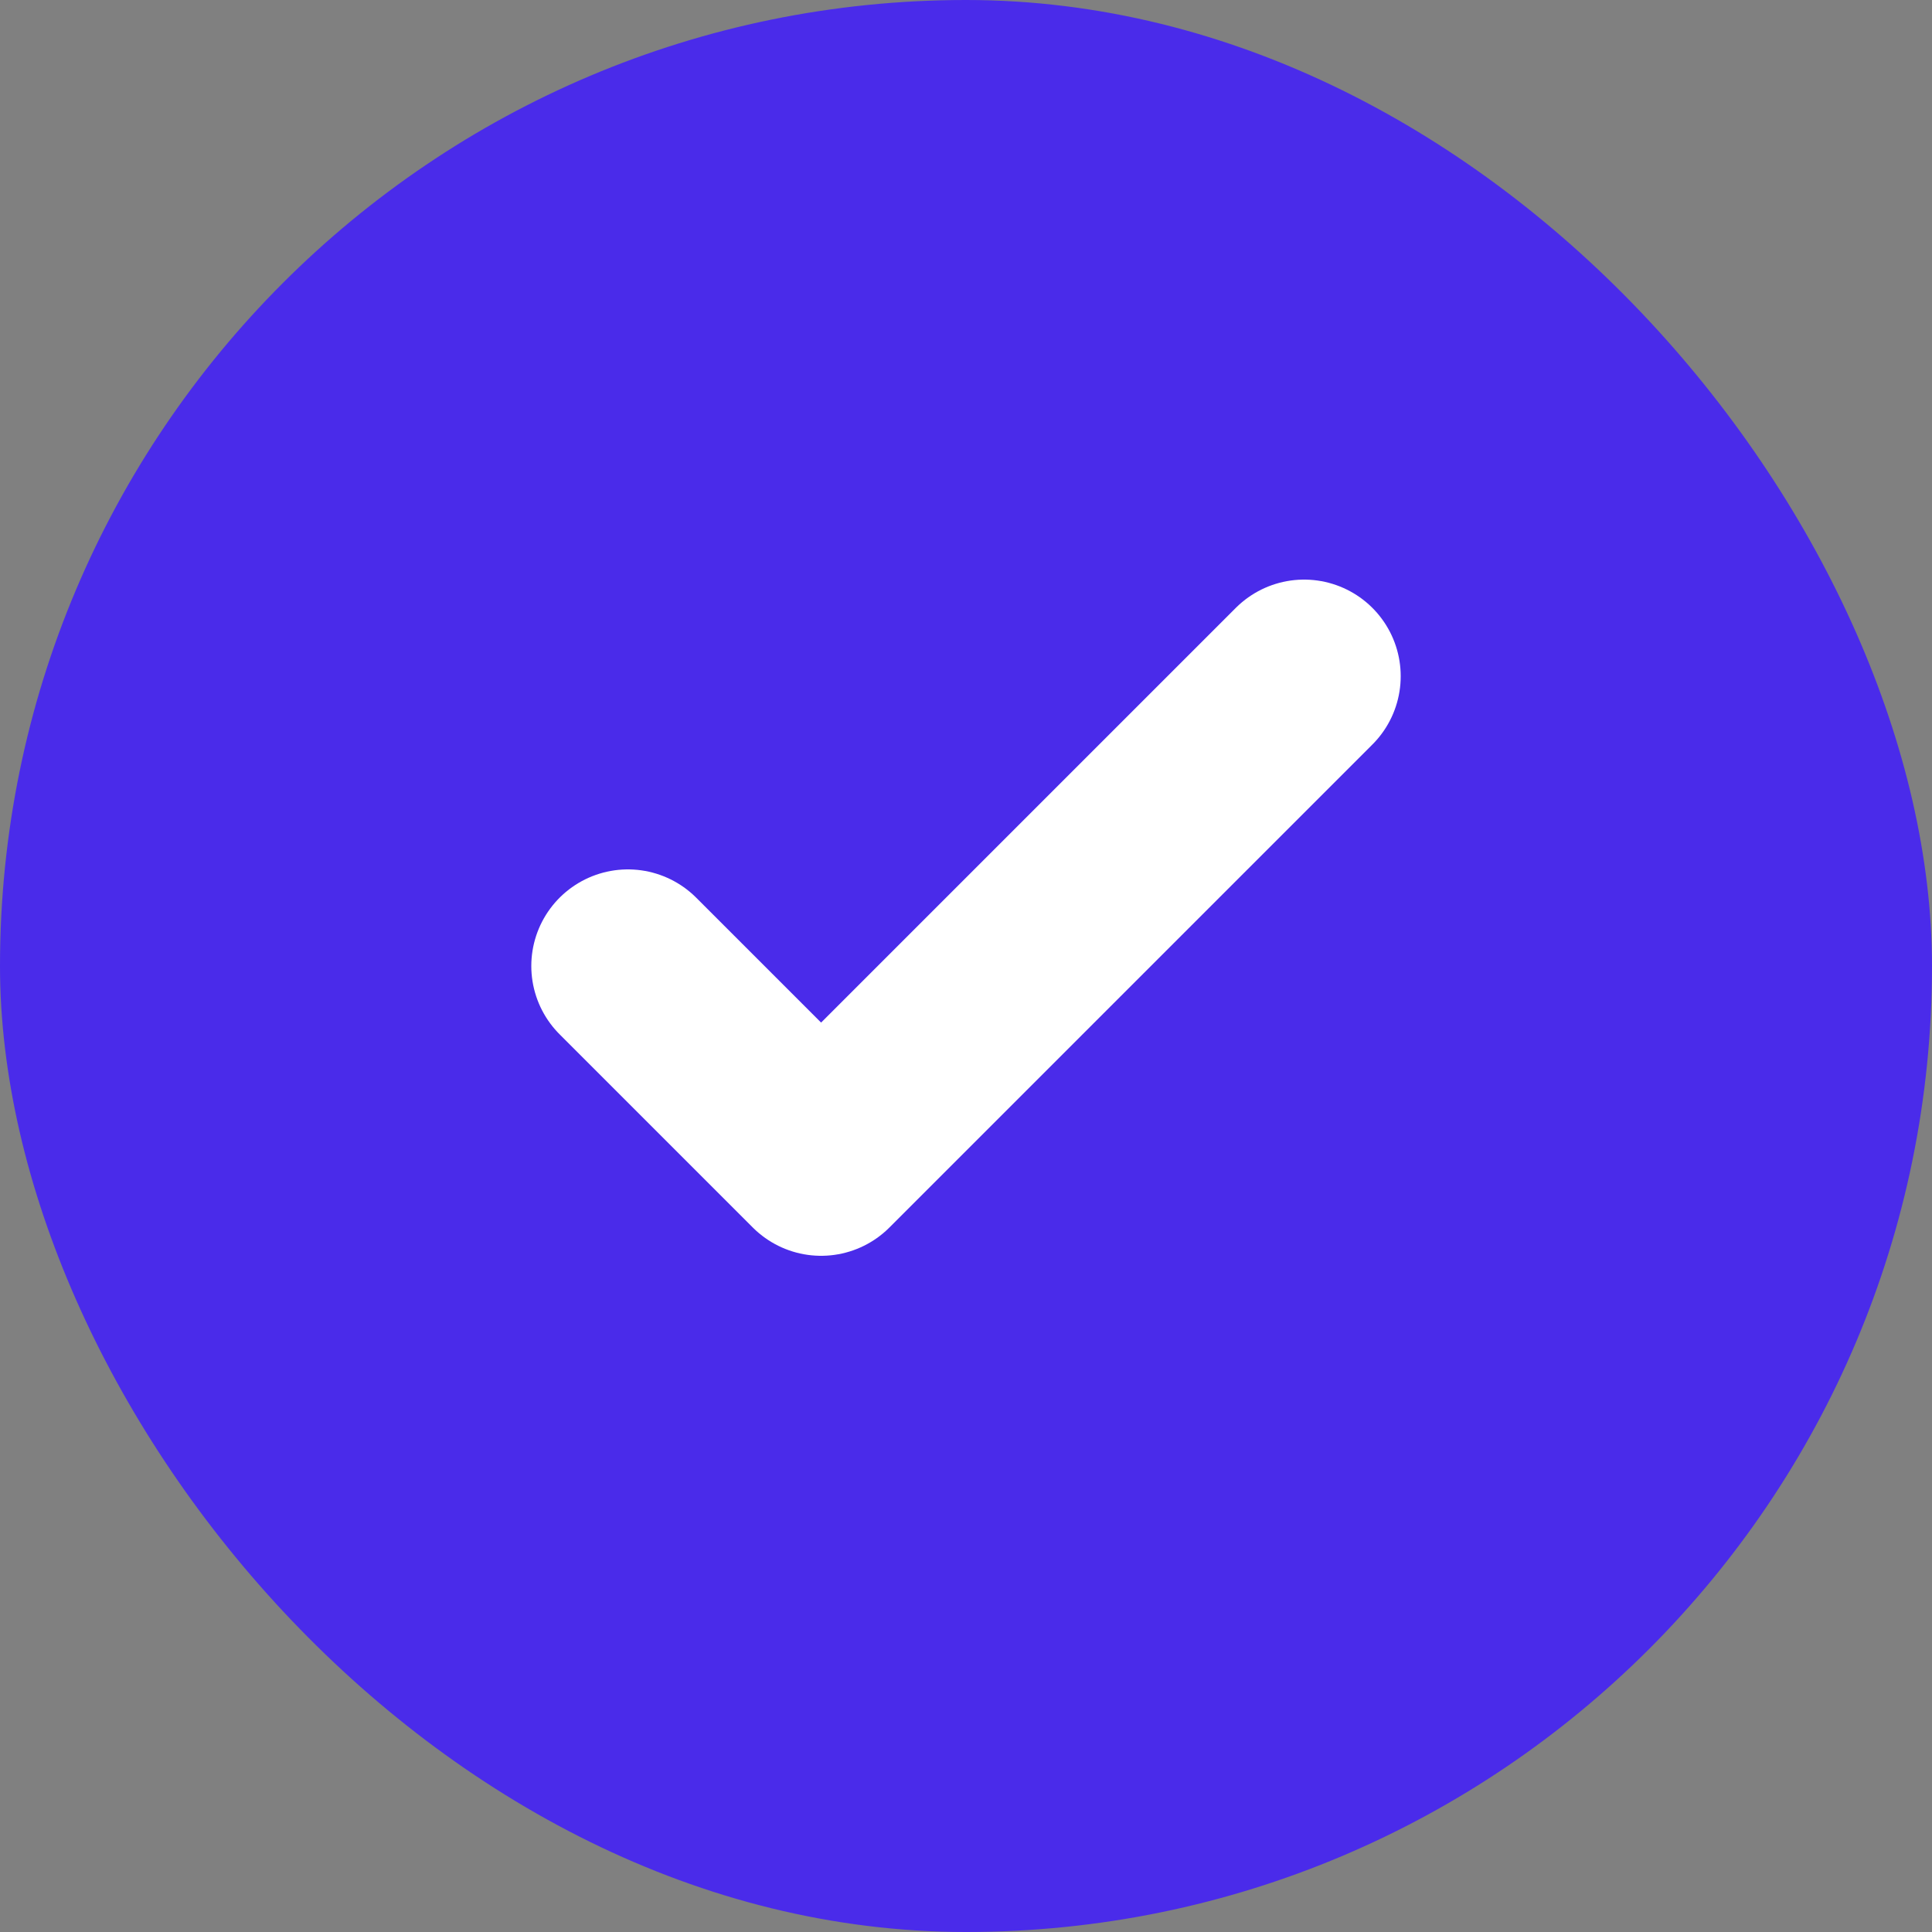
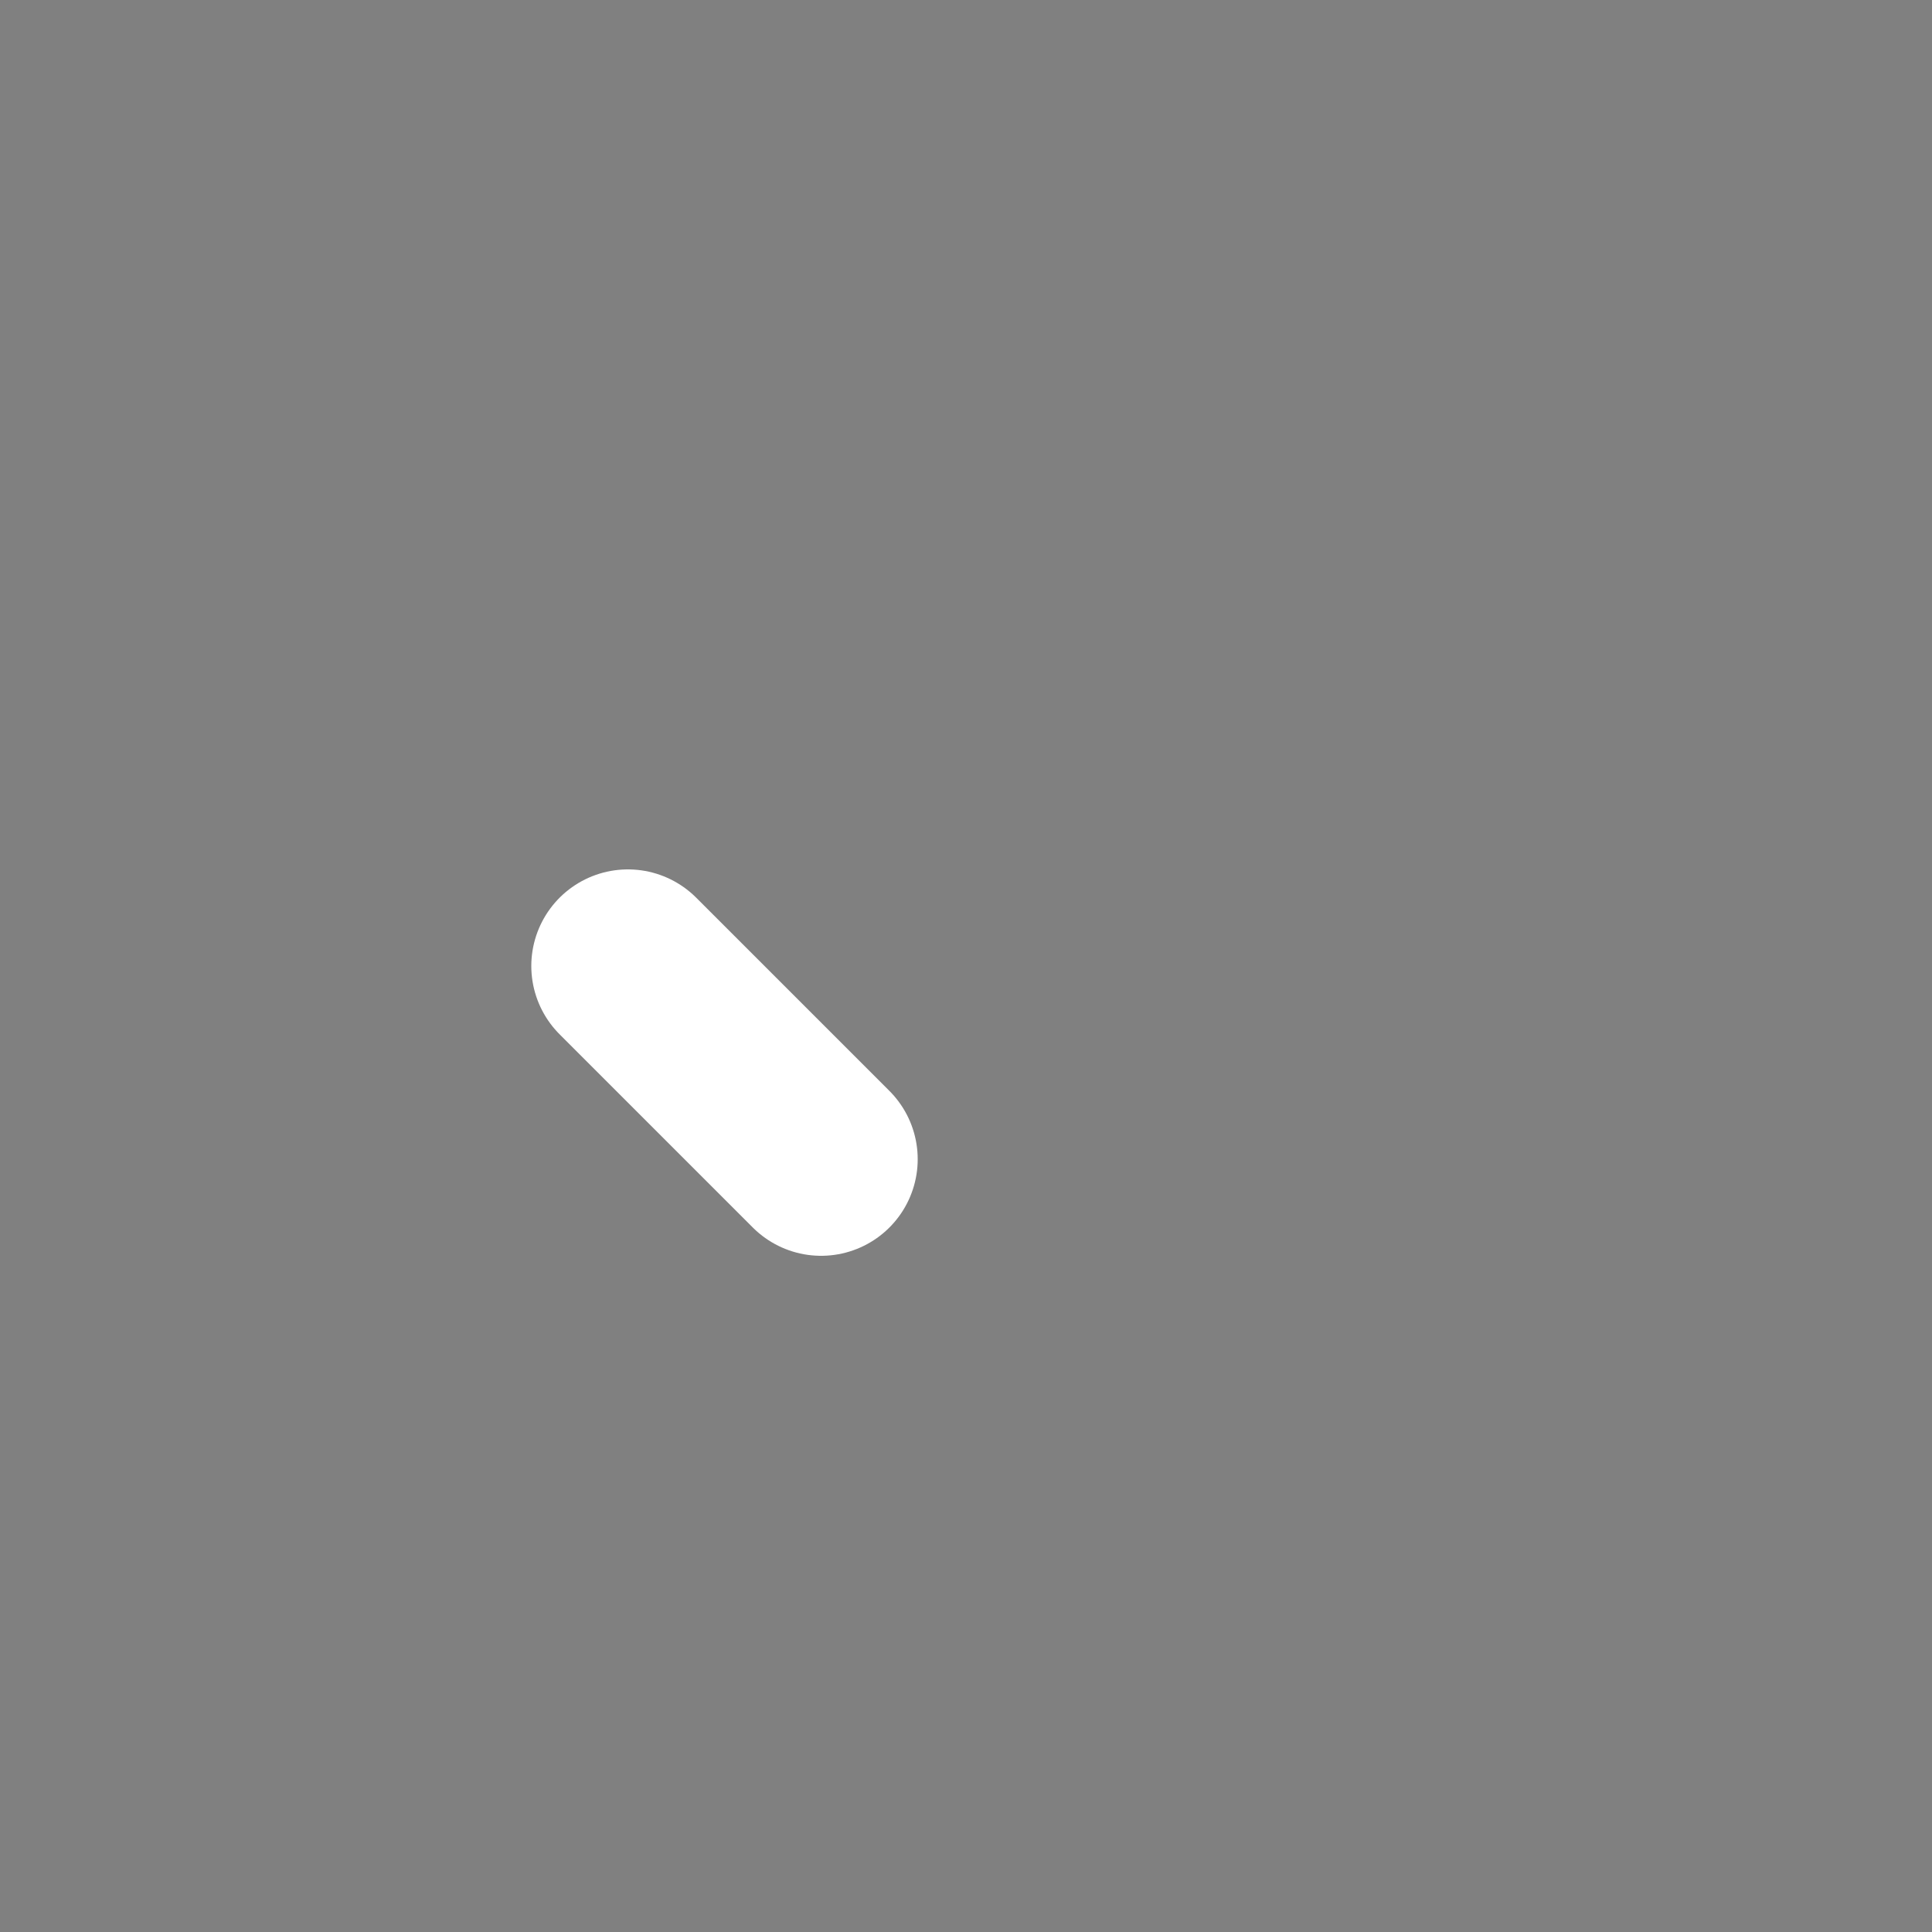
<svg xmlns="http://www.w3.org/2000/svg" width="20" height="20" viewBox="0 0 20 20" fill="none">
  <rect x="0" y="0" width="20" height="20" fill="#808080" stroke="none" />
-   <rect width="20" height="20" rx="10" fill="#4A2BEA" />
-   <path d="M6.5 10L8.5 12L13.5 7" stroke="white" stroke-width="2" stroke-linecap="round" stroke-linejoin="round" />
+   <path d="M6.5 10L8.5 12" stroke="white" stroke-width="2" stroke-linecap="round" stroke-linejoin="round" />
</svg>